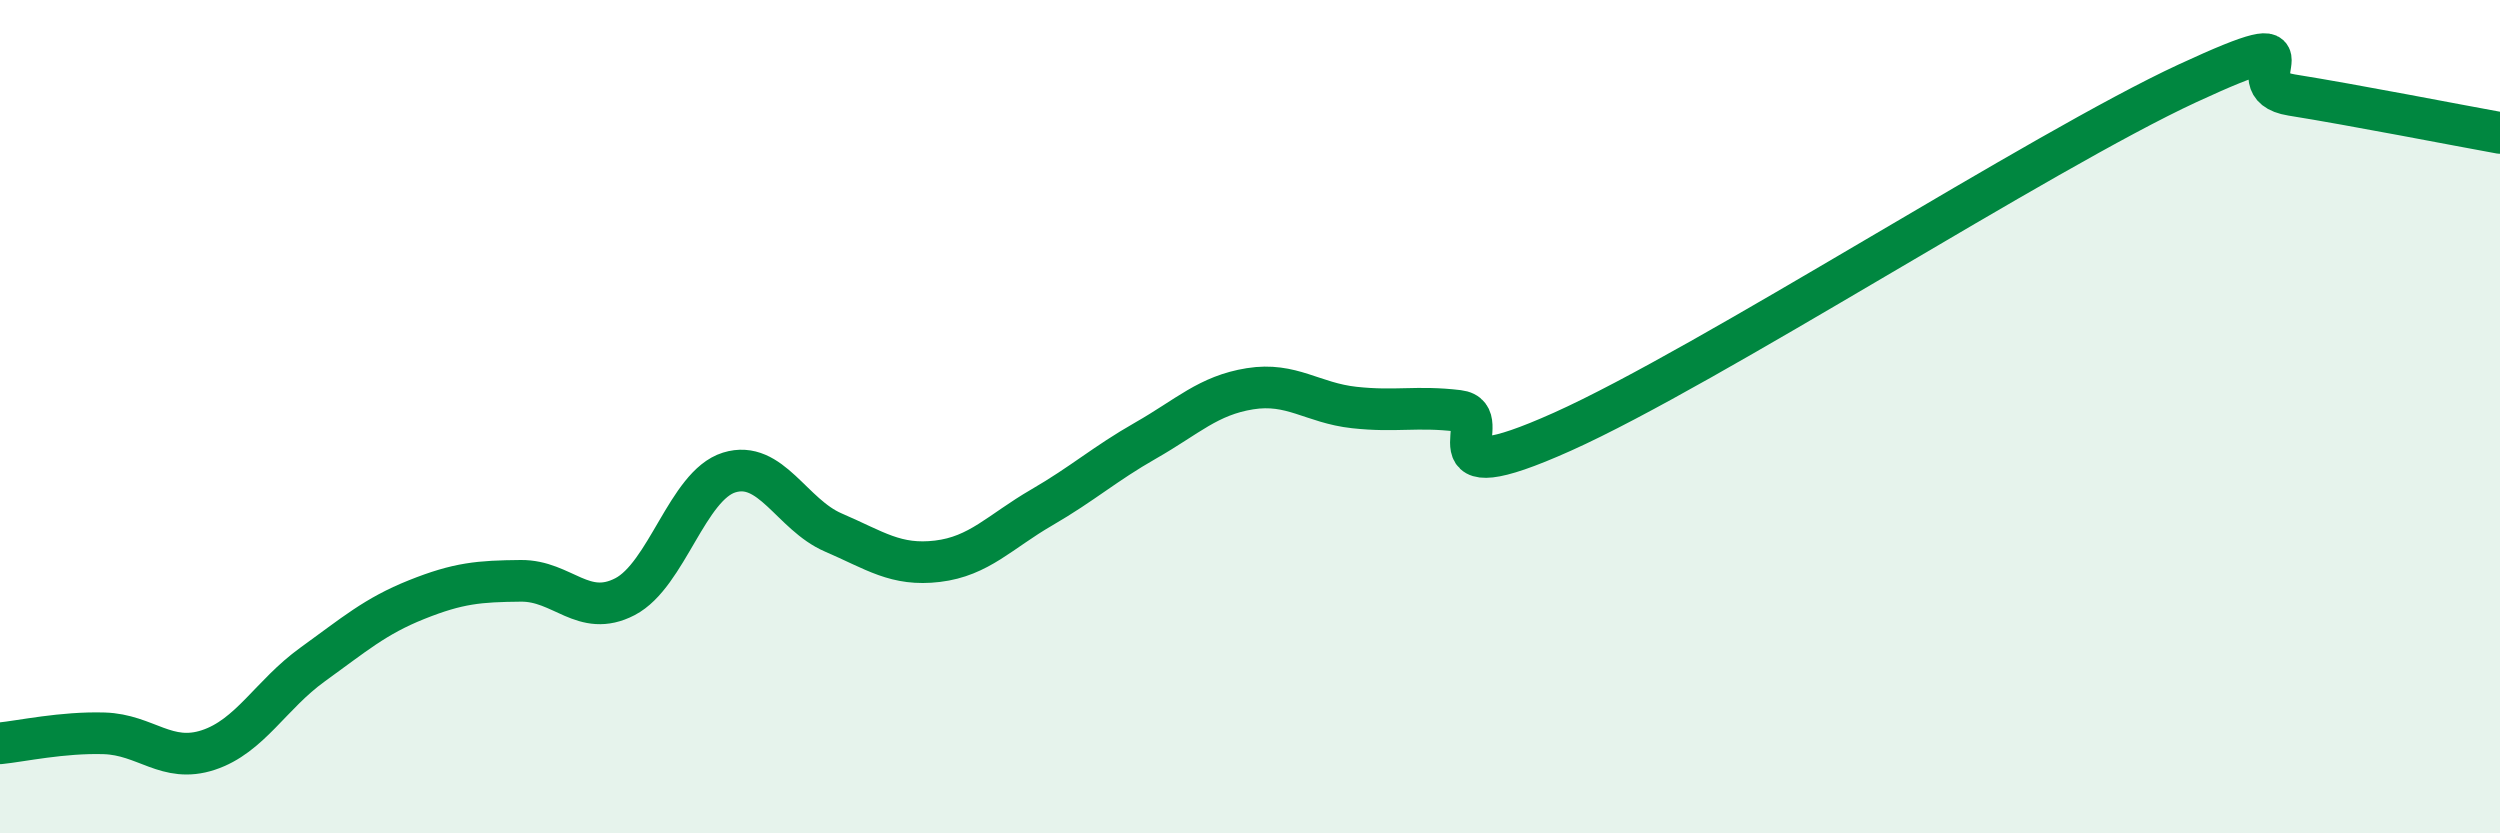
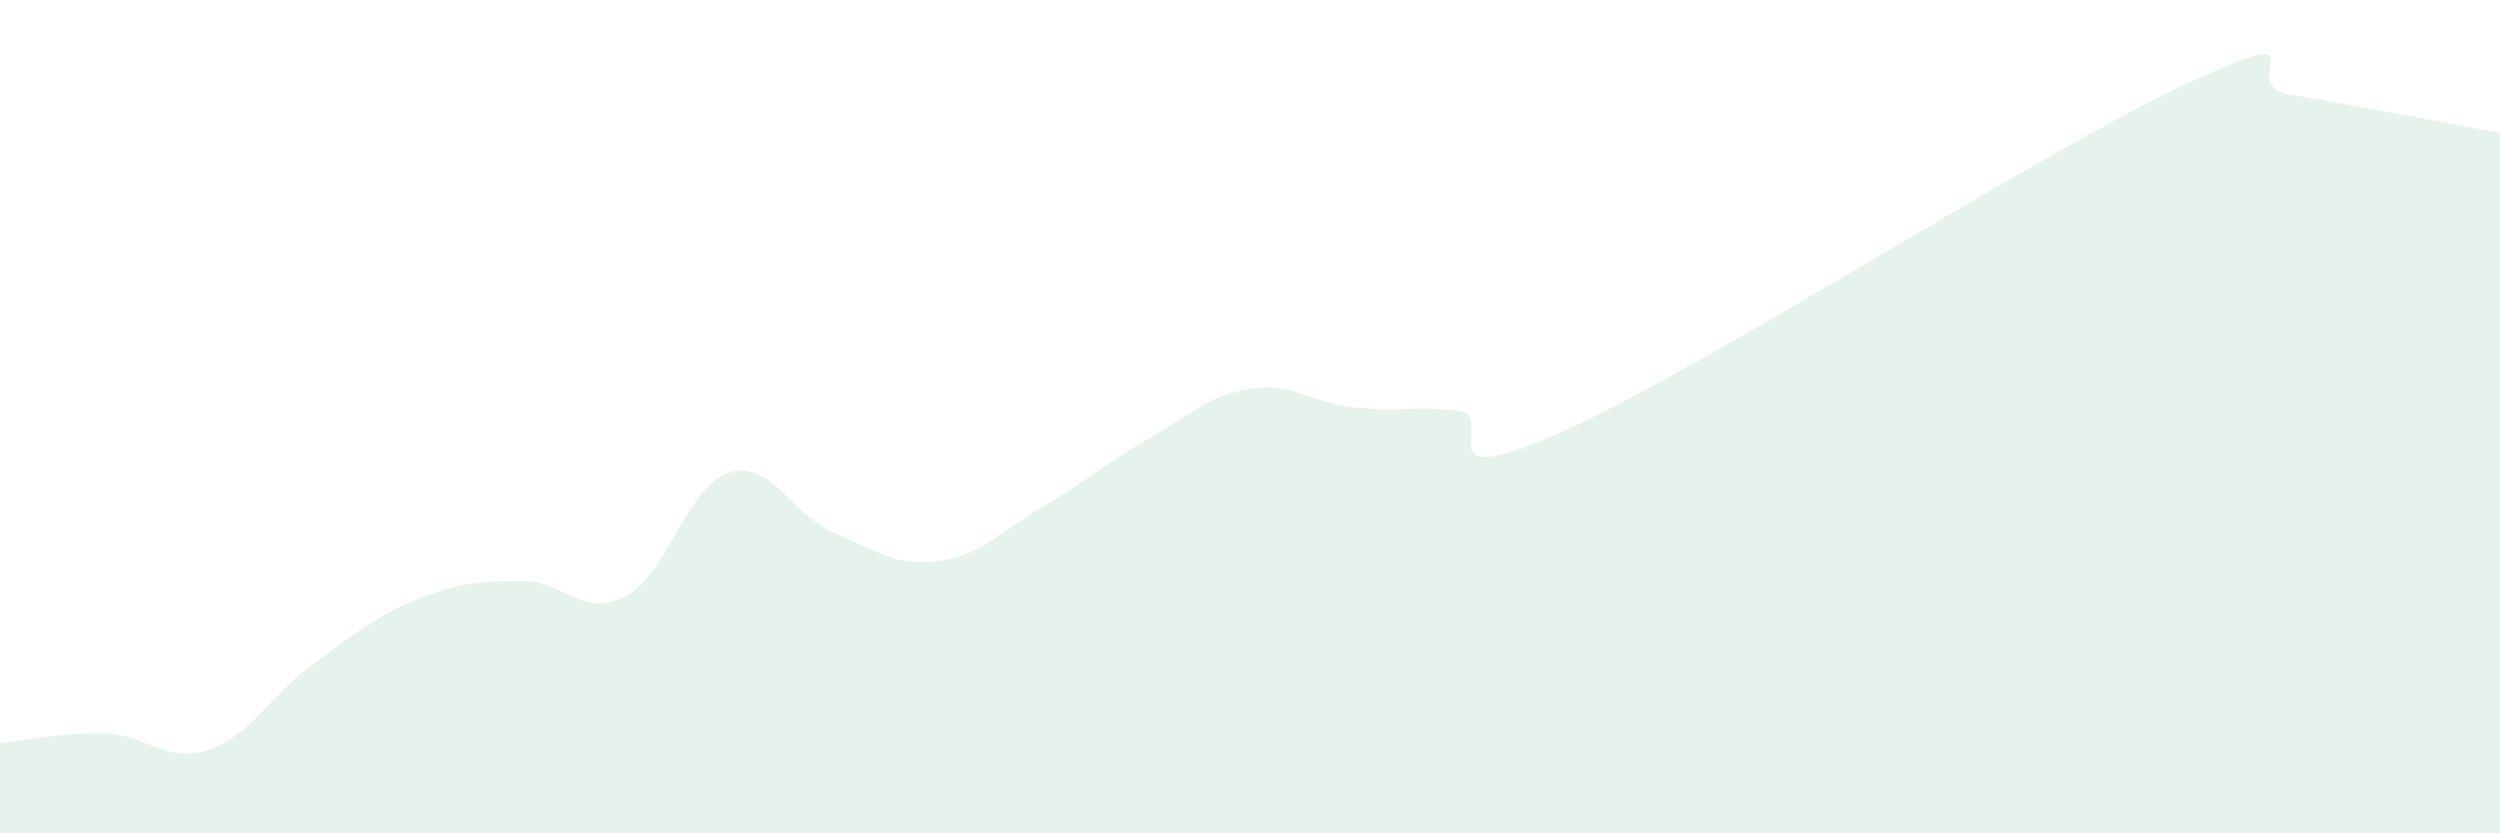
<svg xmlns="http://www.w3.org/2000/svg" width="60" height="20" viewBox="0 0 60 20">
  <path d="M 0,17.84 C 0.5,17.79 1.5,17.57 2.5,17.6 C 3.5,17.63 4,18.33 5,18 C 6,17.67 6.5,16.67 7.5,15.95 C 8.5,15.23 9,14.79 10,14.39 C 11,13.99 11.5,13.95 12.5,13.94 C 13.5,13.93 14,14.84 15,14.32 C 16,13.8 16.5,11.65 17.5,11.34 C 18.5,11.03 19,12.35 20,12.78 C 21,13.21 21.5,13.59 22.5,13.47 C 23.5,13.35 24,12.76 25,12.18 C 26,11.6 26.5,11.14 27.5,10.57 C 28.5,10 29,9.49 30,9.33 C 31,9.17 31.5,9.67 32.5,9.78 C 33.5,9.89 34,9.74 35,9.86 C 36,9.98 34,11.93 37.5,10.36 C 41,8.79 49,3.62 52.5,2 C 56,0.38 53.5,2.04 55,2.28 C 56.5,2.52 59,3.01 60,3.19L60 20L0 20Z" fill="#008740" opacity="0.1" stroke-linecap="round" stroke-linejoin="round" />
-   <path d="M 0,17.84 C 0.5,17.79 1.5,17.57 2.5,17.6 C 3.5,17.63 4,18.33 5,18 C 6,17.67 6.5,16.67 7.5,15.95 C 8.5,15.23 9,14.79 10,14.39 C 11,13.99 11.5,13.95 12.5,13.94 C 13.5,13.93 14,14.84 15,14.32 C 16,13.8 16.5,11.65 17.5,11.34 C 18.5,11.03 19,12.35 20,12.78 C 21,13.21 21.5,13.59 22.5,13.47 C 23.5,13.35 24,12.76 25,12.18 C 26,11.6 26.5,11.14 27.5,10.57 C 28.5,10 29,9.49 30,9.33 C 31,9.17 31.5,9.67 32.5,9.78 C 33.5,9.89 34,9.74 35,9.86 C 36,9.98 34,11.93 37.5,10.36 C 41,8.79 49,3.62 52.5,2 C 56,0.38 53.5,2.04 55,2.28 C 56.5,2.52 59,3.01 60,3.19" stroke="#008740" stroke-width="1" fill="none" stroke-linecap="round" stroke-linejoin="round" />
</svg>